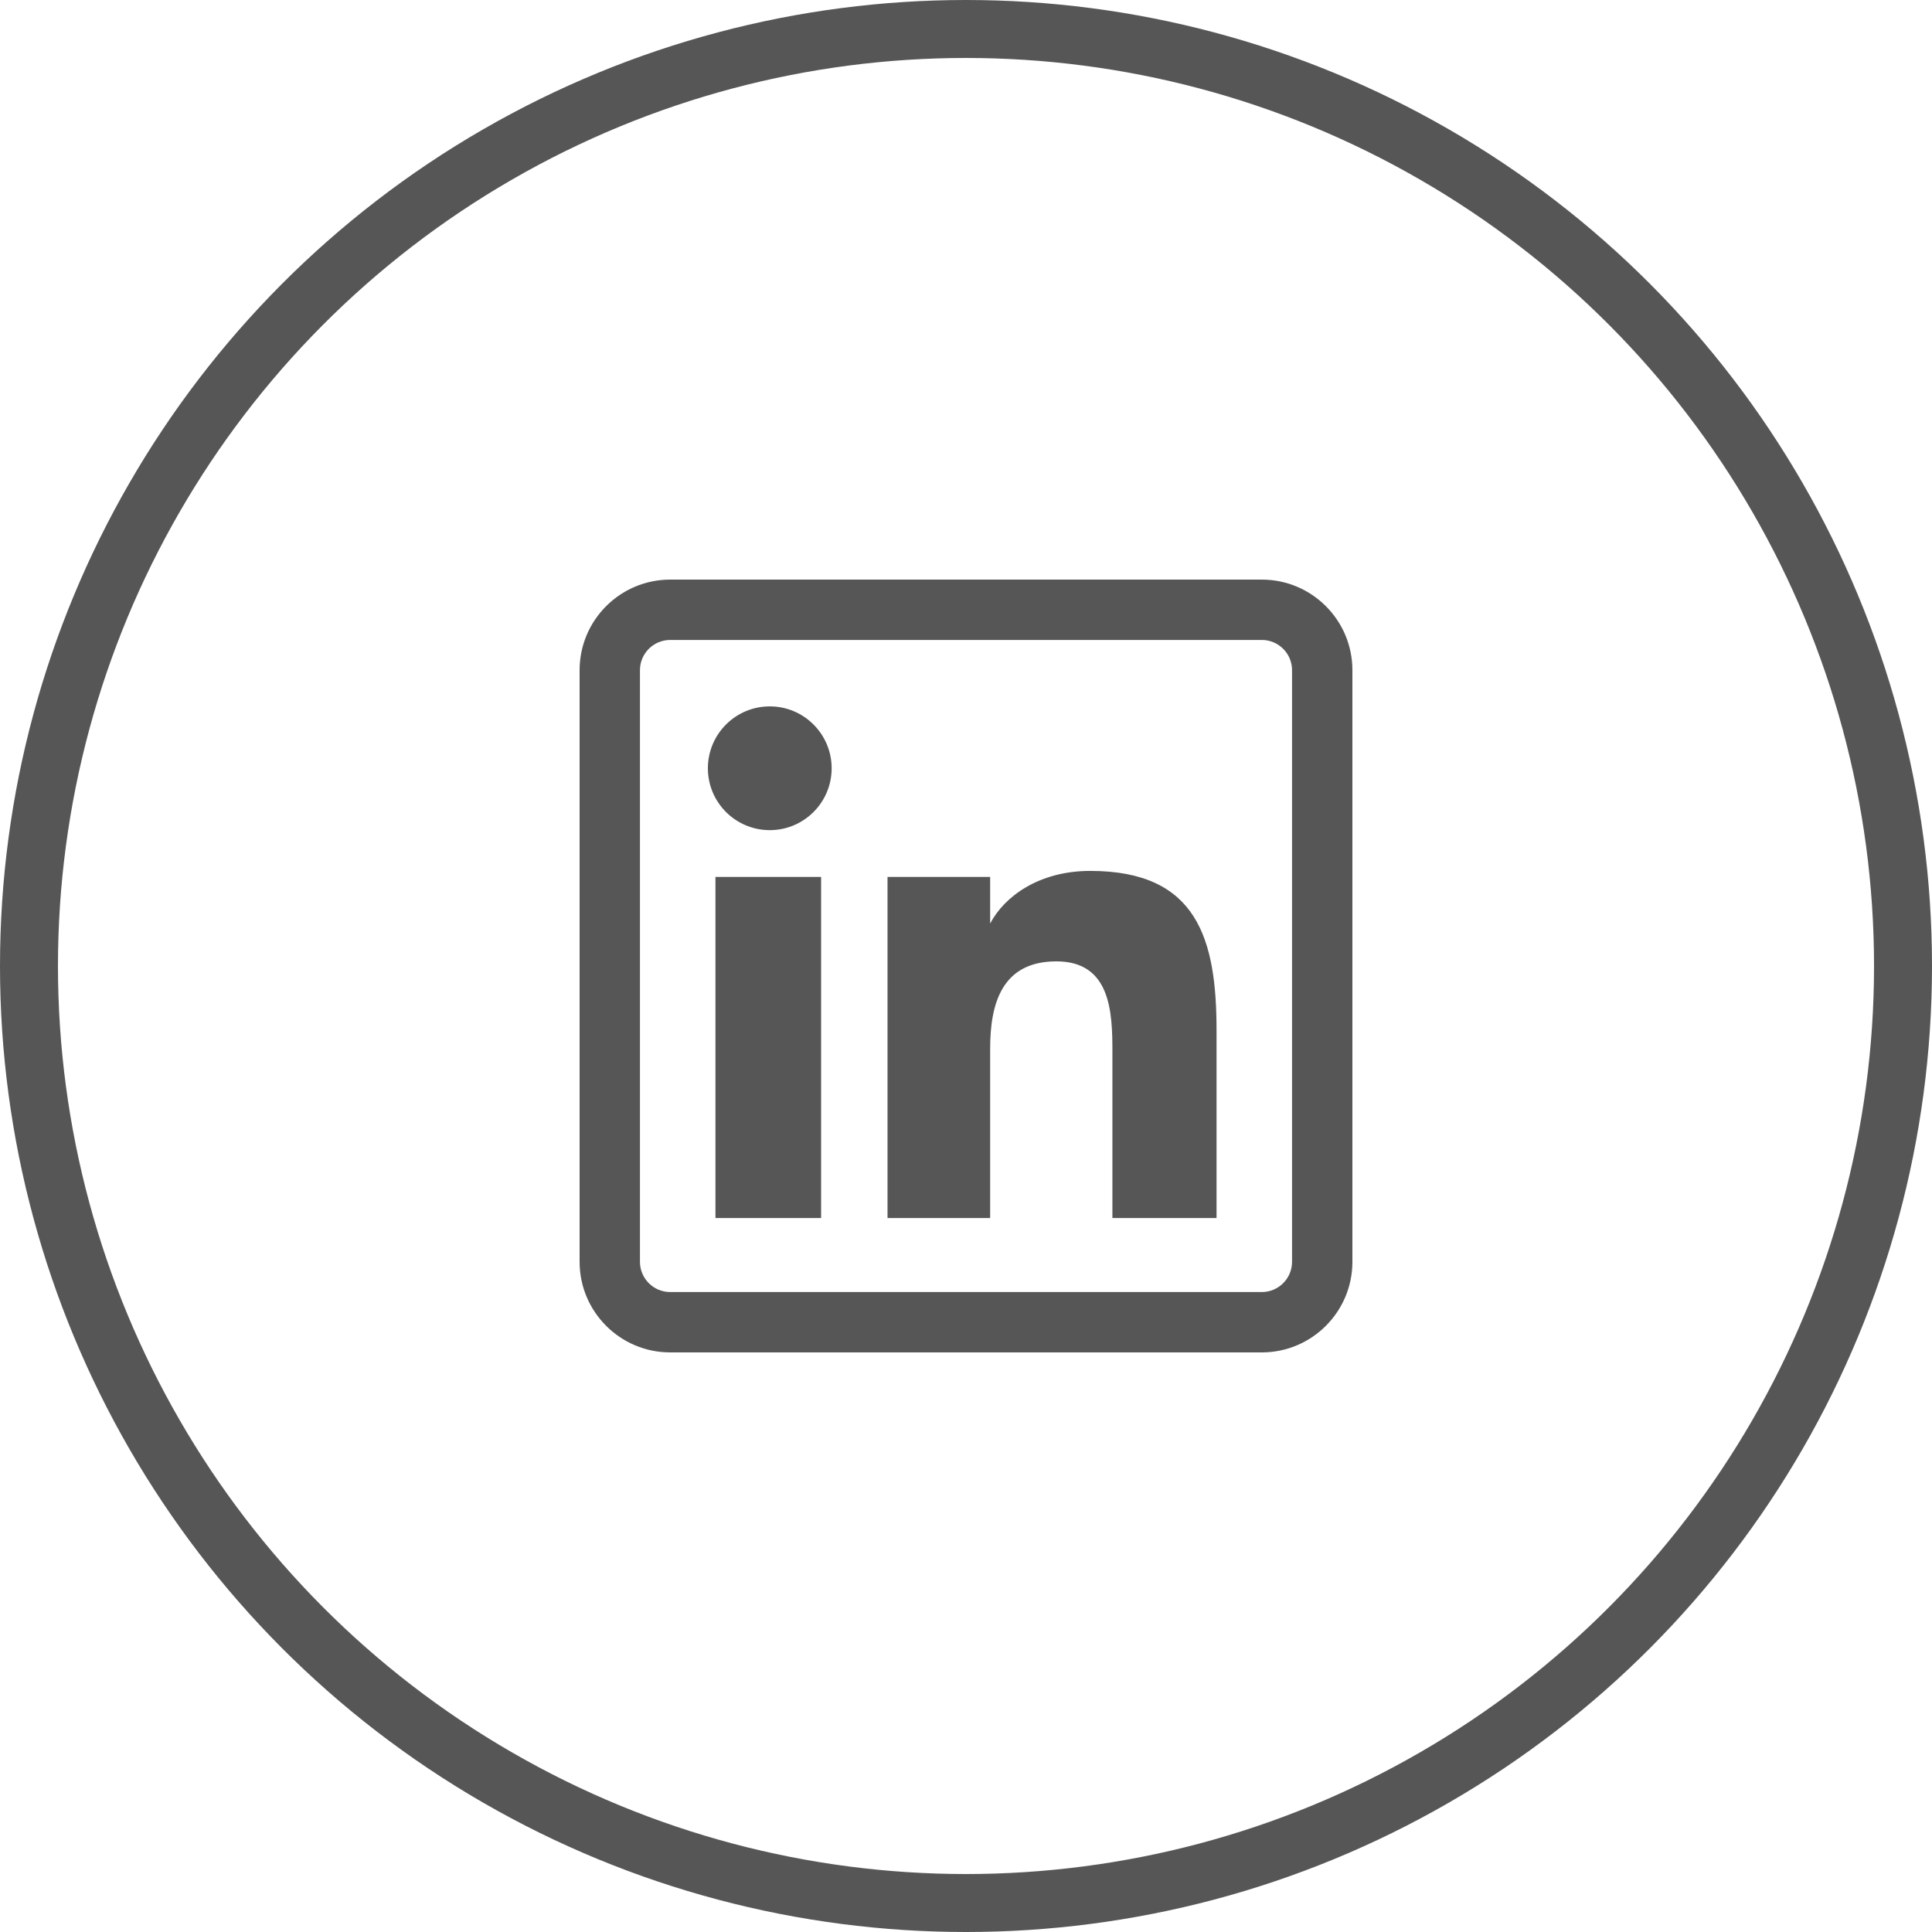
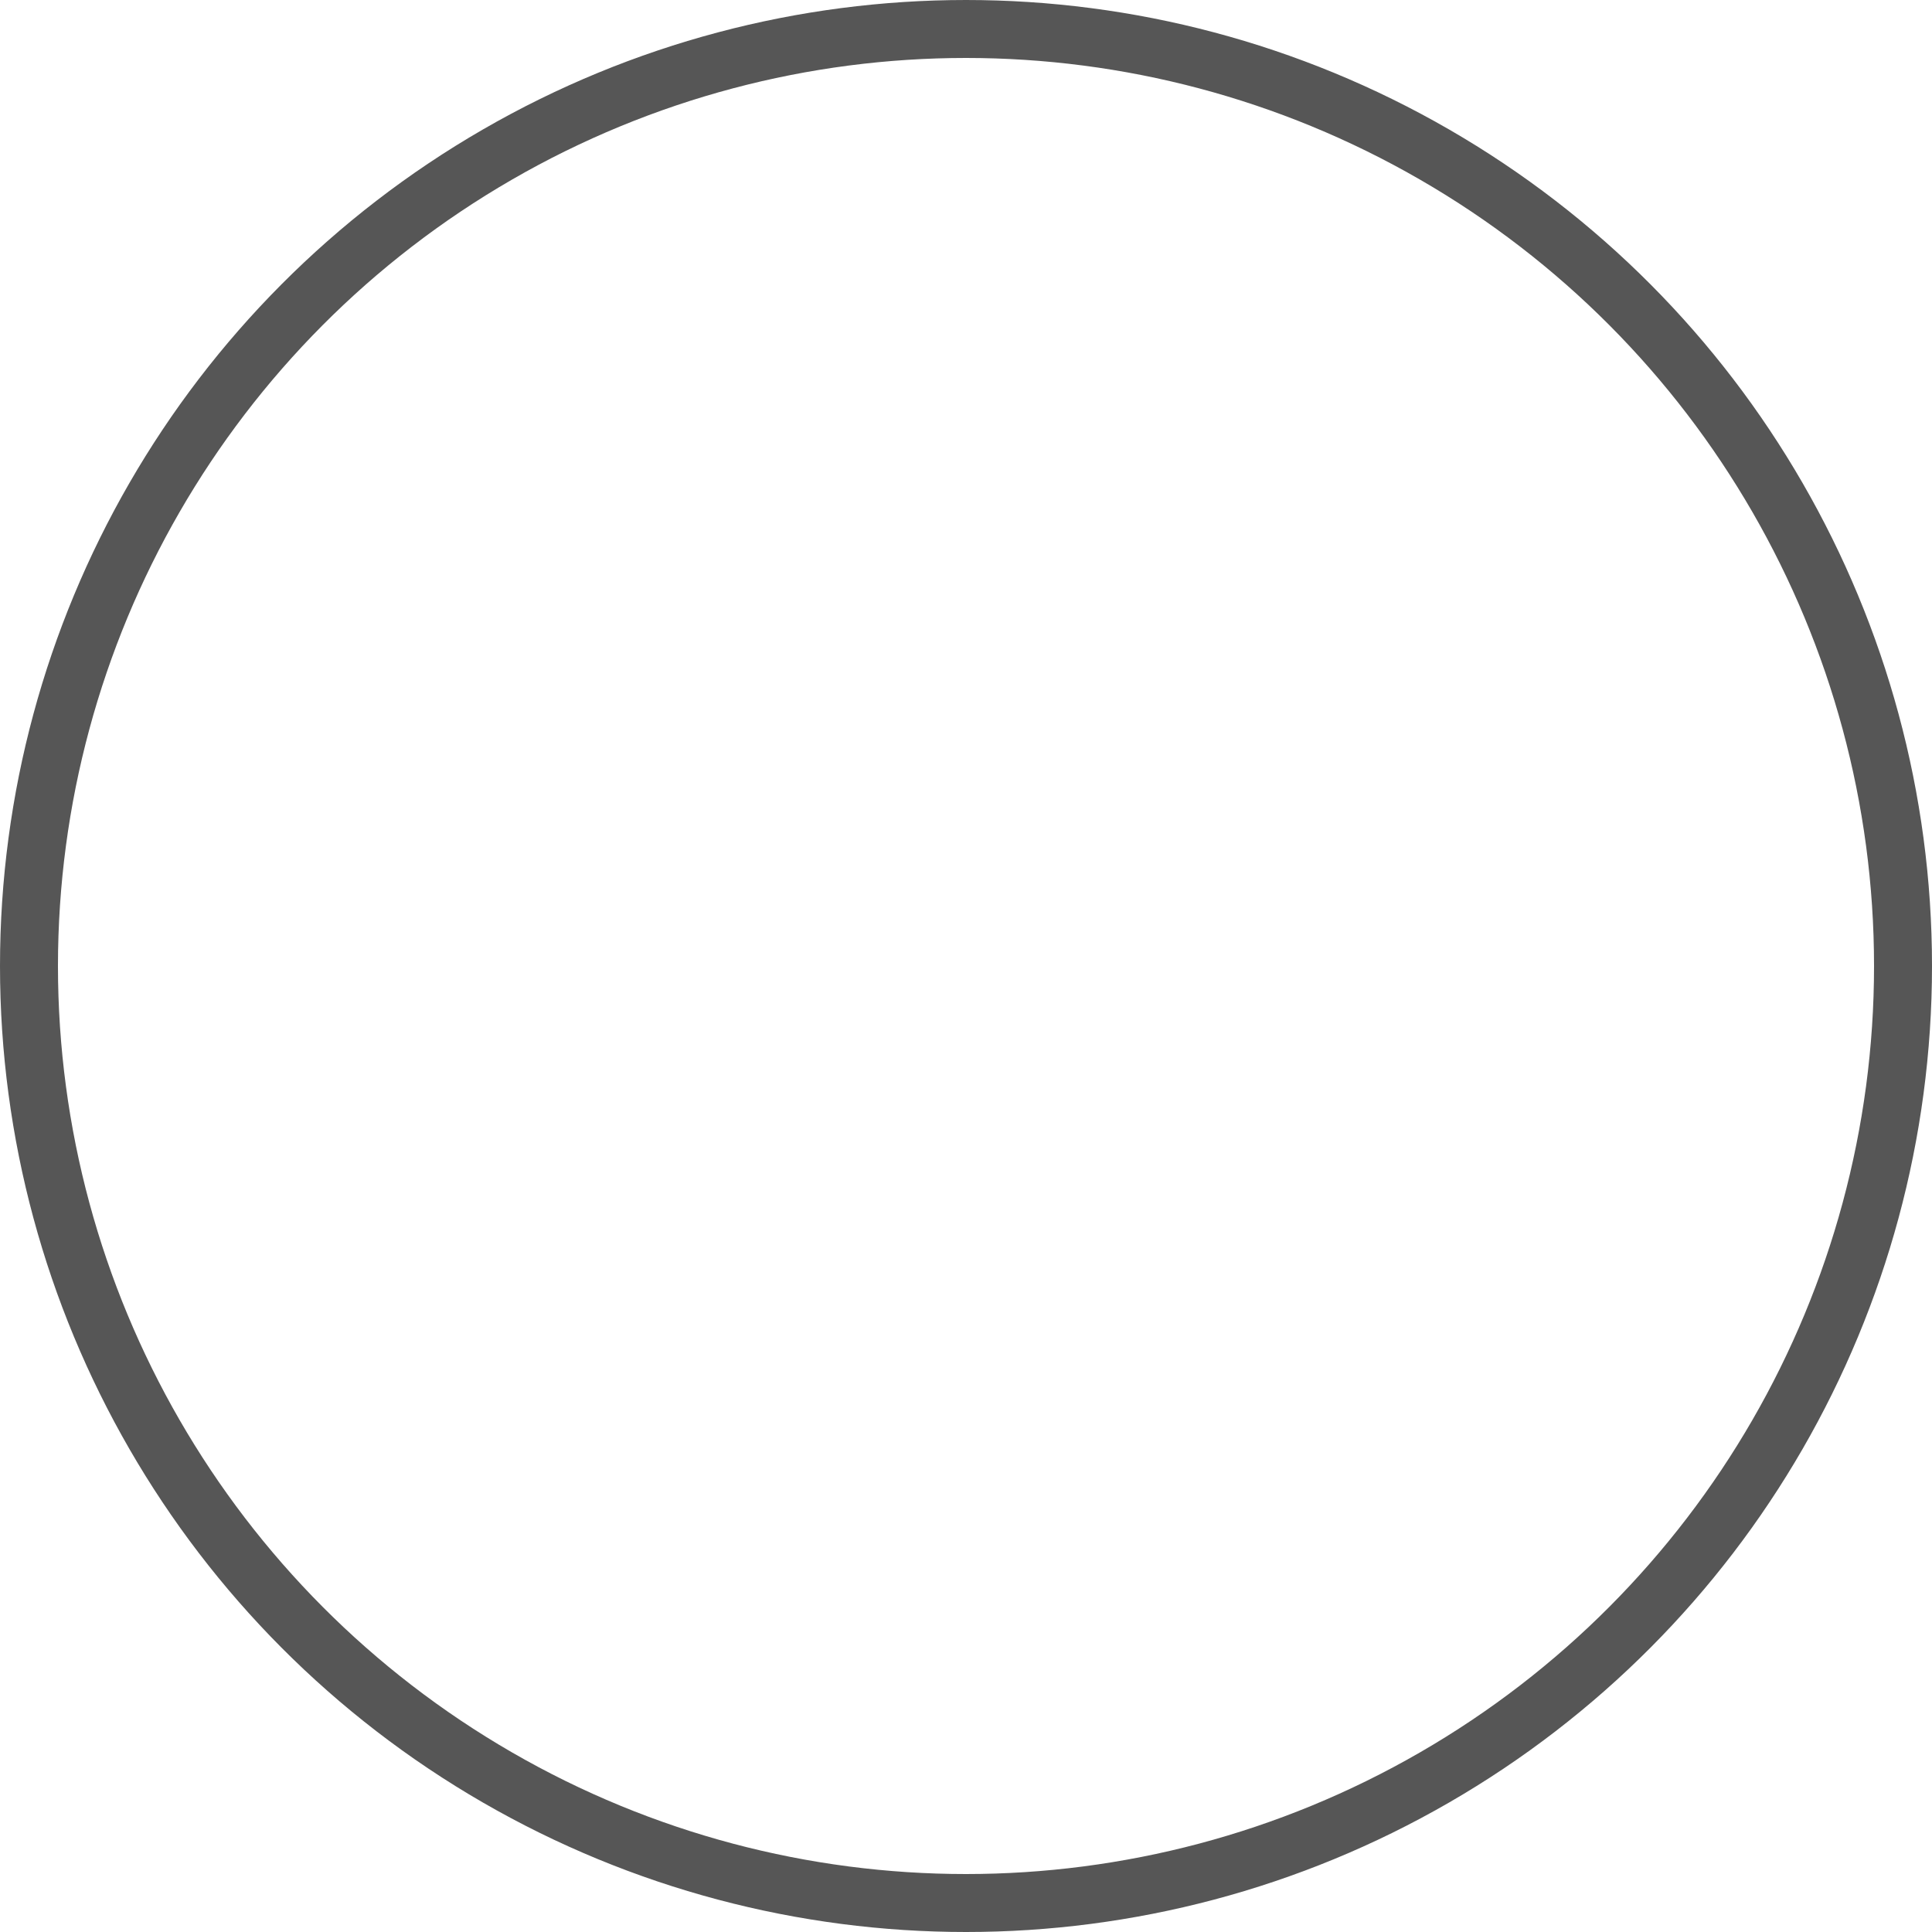
<svg xmlns="http://www.w3.org/2000/svg" width="50" height="50" viewBox="0 0 50 50" fill="none">
  <circle cx="25" cy="25" r="24.25" stroke="#565656" stroke-width="1.5" />
  <g clip-path="url(#clip0_189_2758)">
-     <path d="M21.25 31.523H18.516V22.695H21.25V31.523ZM21.523 19.883C21.523 18.999 20.806 18.281 19.922 18.281C19.036 18.281 18.32 18.999 18.32 19.883C18.32 20.767 19.036 21.484 19.922 21.484C20.806 21.484 21.523 20.767 21.523 19.883ZM31.484 26.667C31.484 24.297 30.984 22.539 28.215 22.539C26.885 22.539 25.992 23.204 25.628 23.896H25.625V22.695H22.969V31.523H25.625V27.14C25.625 25.992 25.917 24.88 27.34 24.88C28.744 24.88 28.789 26.193 28.789 27.213V31.523H31.484V26.667ZM35 32.656V17.344C35 16.051 33.949 15 32.656 15H17.344C16.051 15 15 16.051 15 17.344V32.656C15 33.949 16.051 35 17.344 35H32.656C33.949 35 35 33.949 35 32.656ZM32.656 16.562C33.087 16.562 33.438 16.913 33.438 17.344V32.656C33.438 33.087 33.087 33.438 32.656 33.438H17.344C16.913 33.438 16.562 33.087 16.562 32.656V17.344C16.562 16.913 16.913 16.562 17.344 16.562H32.656Z" fill="#565656" />
-   </g>
+     </g>
  <defs>
    <clipPath id="clip0_189_2758">
-       <rect width="20" height="20" fill="white" transform="translate(15 15)" />
-     </clipPath>
+       </clipPath>
  </defs>
</svg>